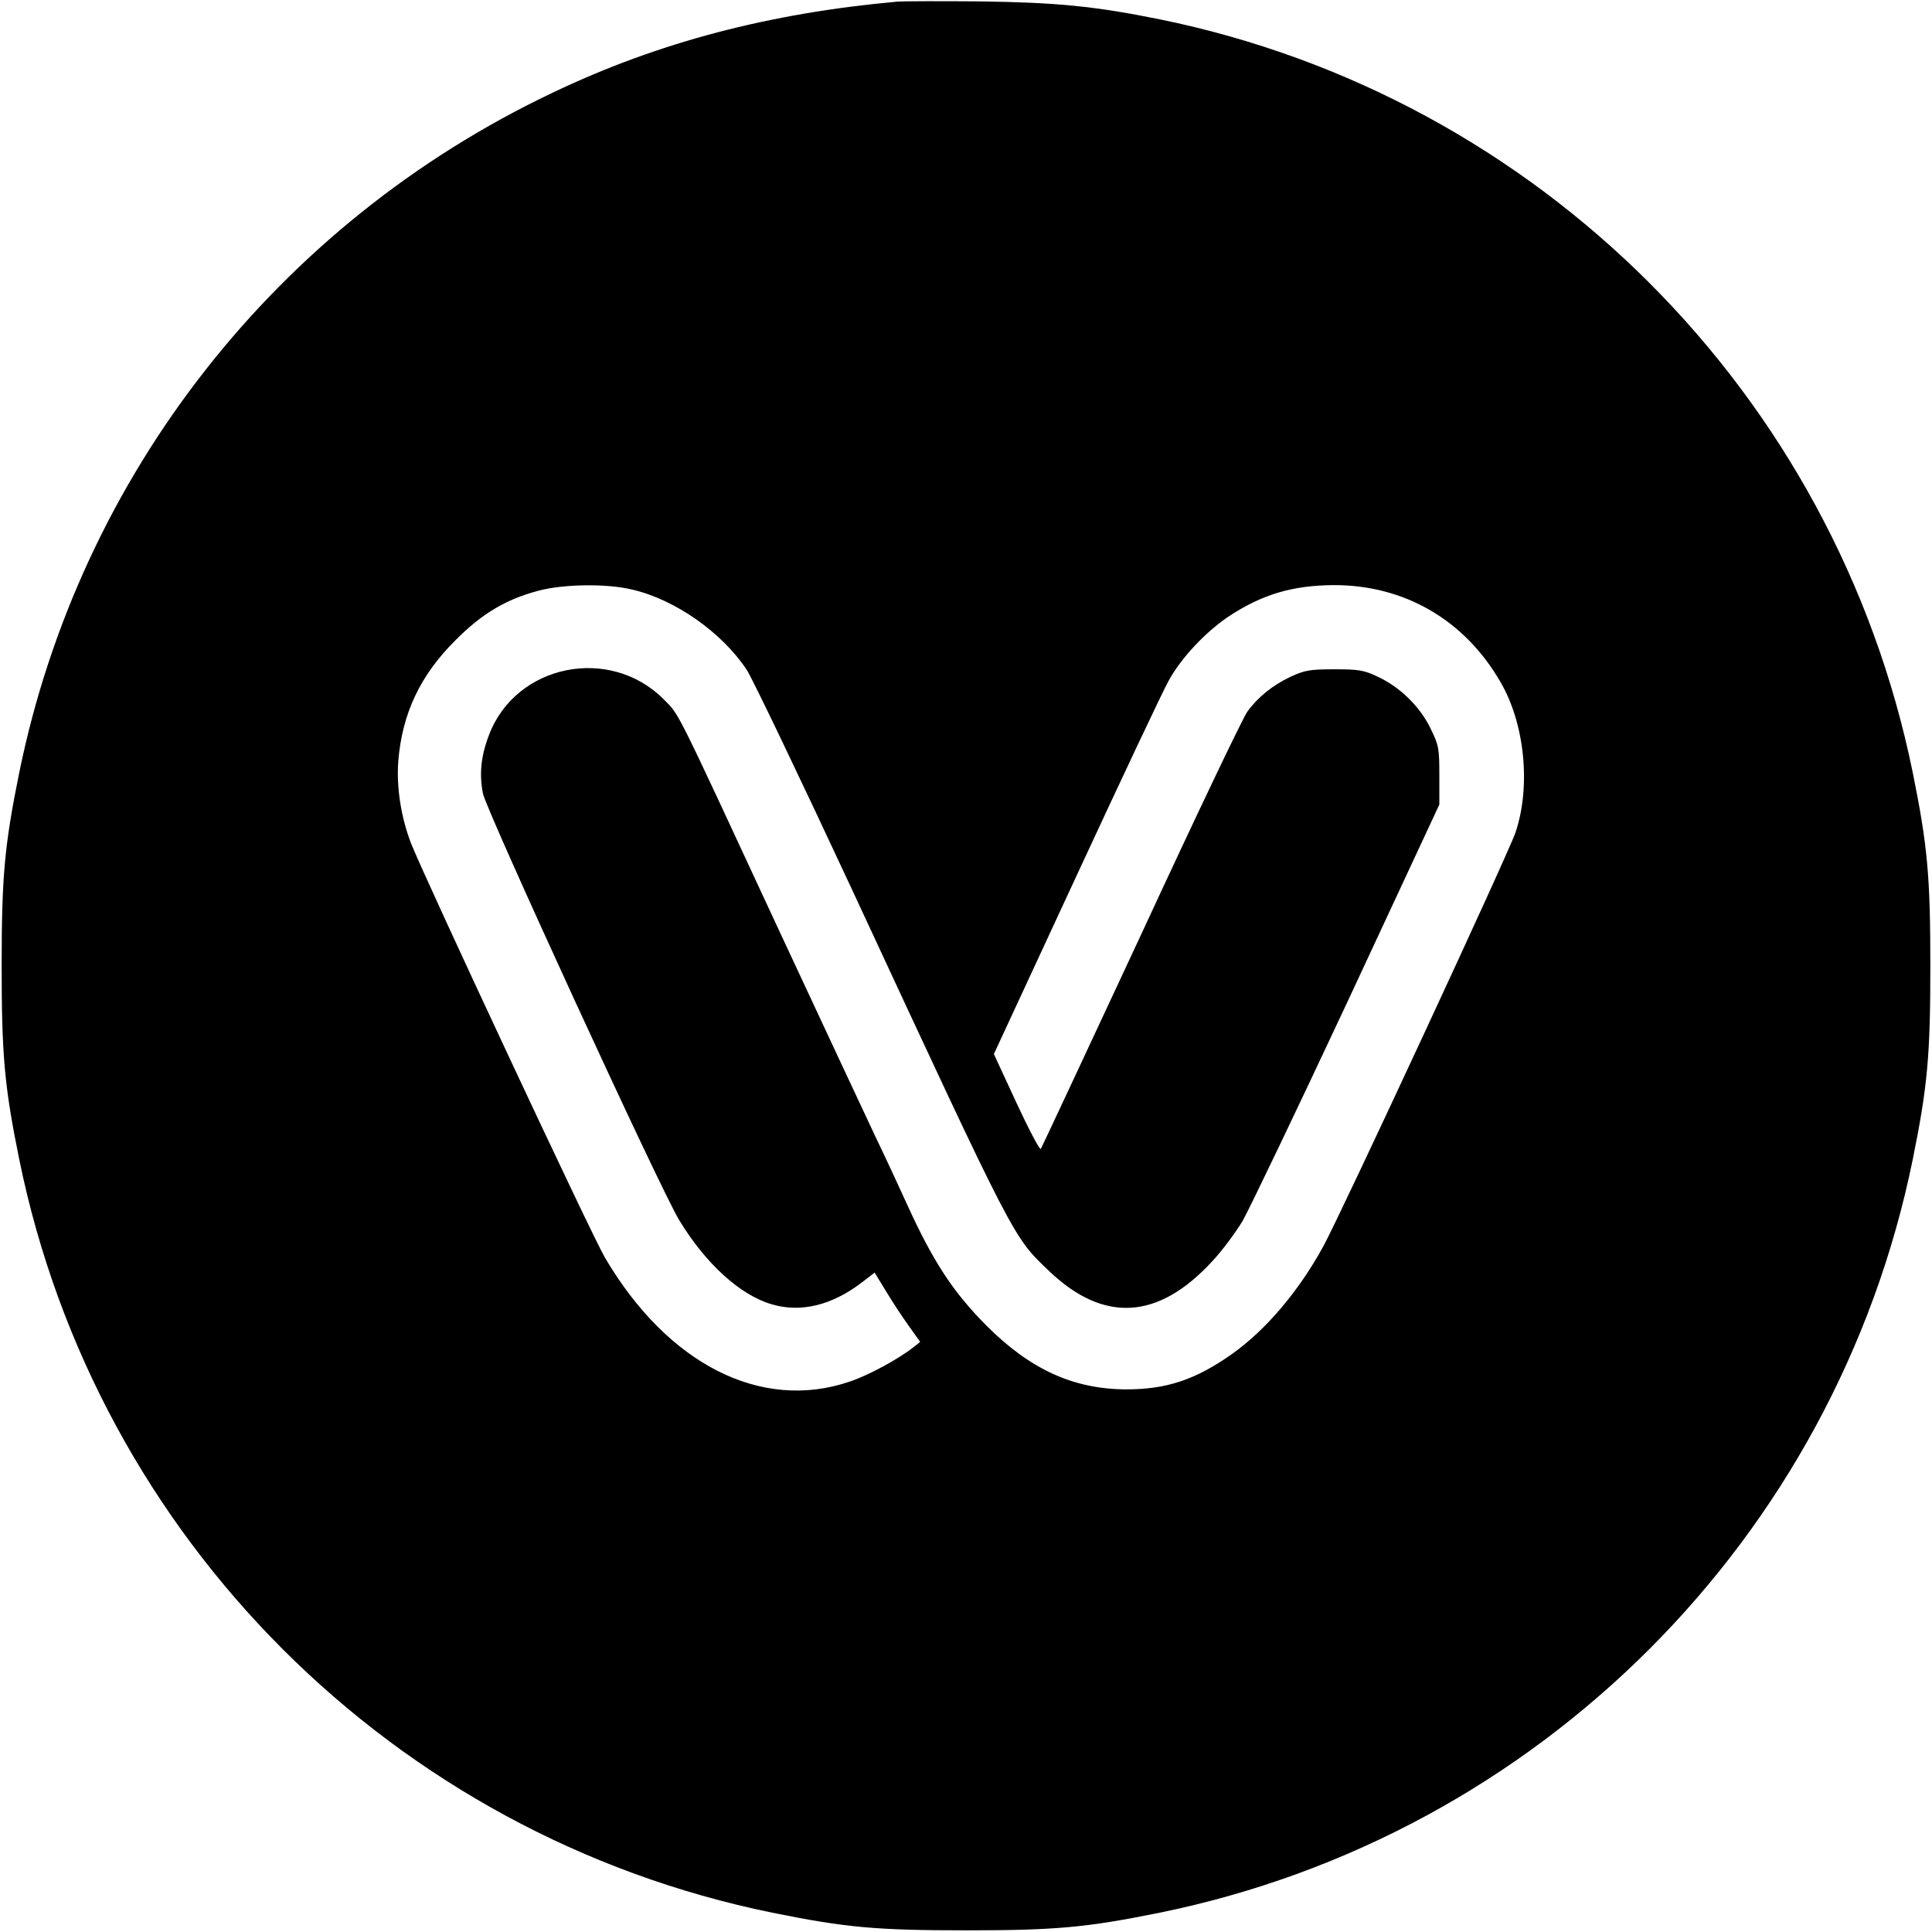
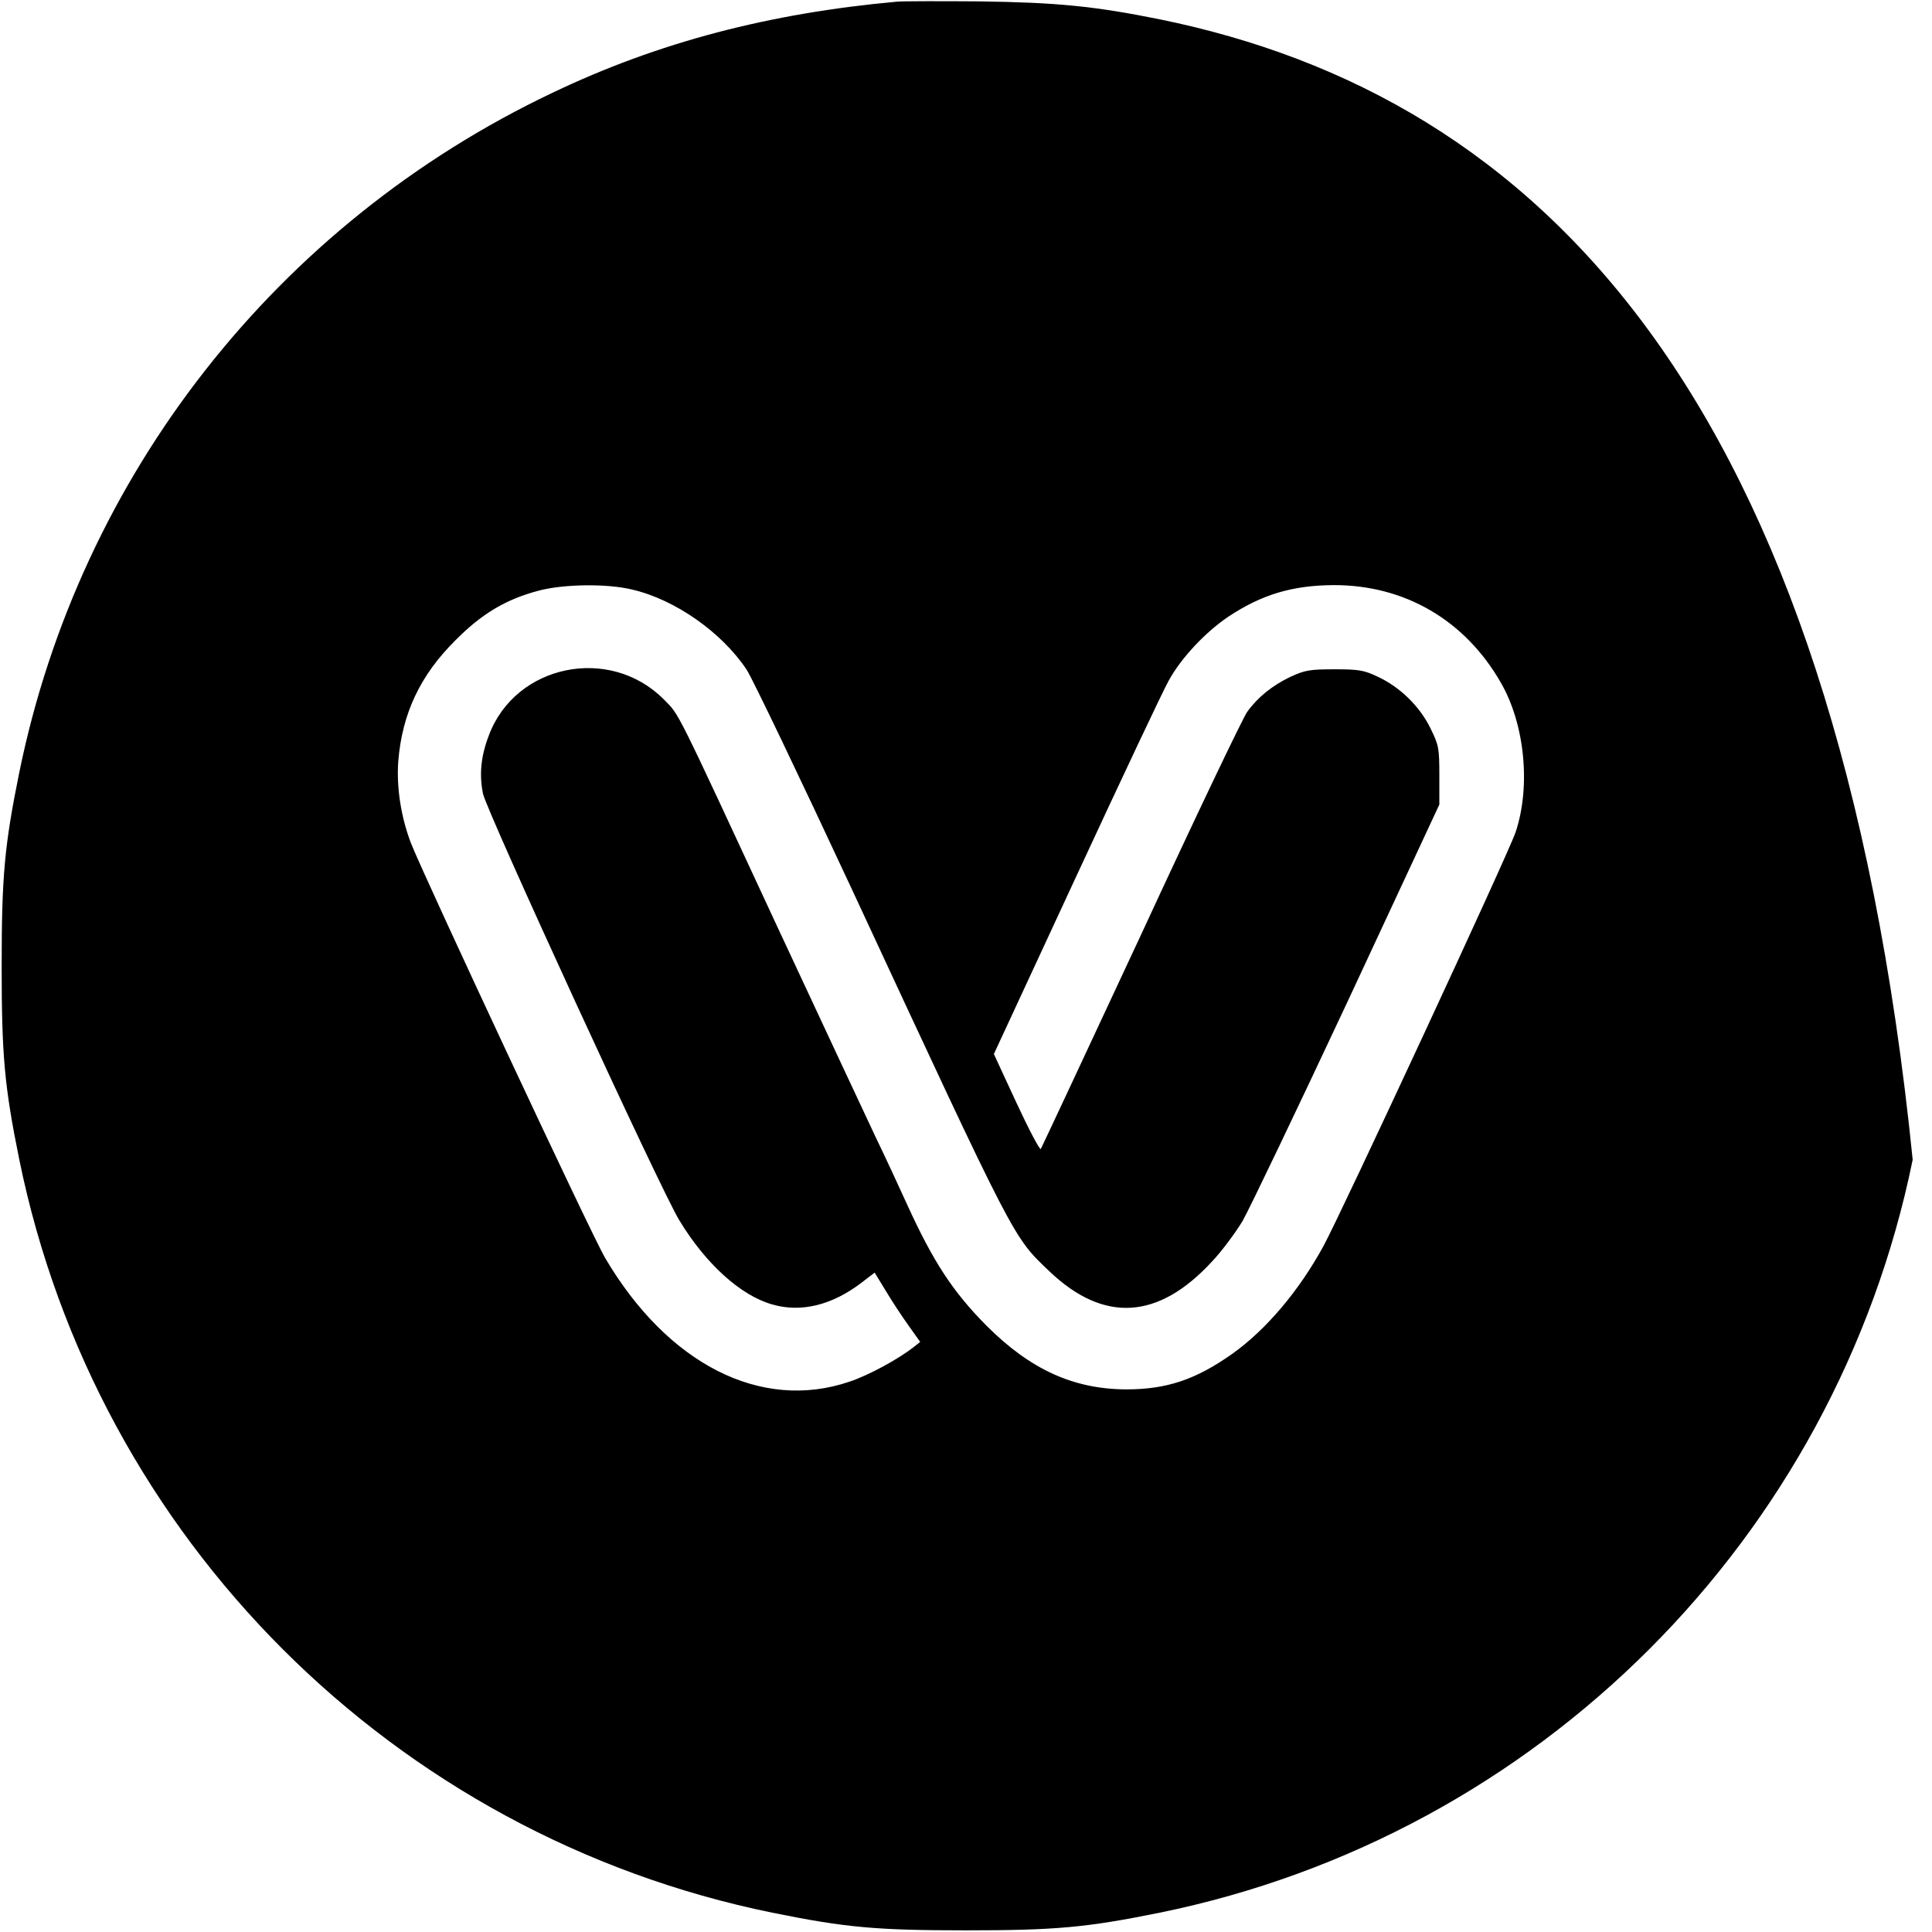
<svg xmlns="http://www.w3.org/2000/svg" version="1" width="933.333" height="933.333" viewBox="0 0 700 700">
-   <path d="M325 .6c-46.3 4.2-86.5 14.7-124.8 33C100.4 81 29 172.1 7 279.8 1.6 306.4.6 317.6.6 350c0 32.4 1 43.6 6.4 70.2C35 557.4 142.6 665 279.8 693c26.6 5.4 37.8 6.4 70.2 6.4 32.4 0 43.6-1 70.2-6.4C557.4 665 665 557.4 693 420.2c5.4-26.6 6.4-37.8 6.4-70.2 0-32.4-1-43.6-6.4-70.2C665 142.6 557.4 35 420.2 7 396.4 2.2 382.9.9 355 .5c-14-.1-27.5-.1-30 .1zm-96 213c15.6 3.6 32.5 15.5 41.5 29 2 3 19.2 38.9 38.2 79.7 59.8 128.7 58.2 125.6 71.6 138.4 19.7 18.7 39.4 17.5 58.9-3.7 3.5-3.7 8.4-10.3 11-14.6 2.5-4.4 19.6-40.1 38-79.4l33.3-71.5V281c0-9.9-.2-11-3.2-17.1-3.9-8-11.1-15-19.1-18.7-5-2.4-6.9-2.7-15.7-2.7-8.8 0-10.7.3-15.9 2.7-6.5 3.1-11.8 7.3-15.7 12.7-1.5 2-18.8 38.2-38.4 80.6-19.7 42.3-36.1 77.3-36.4 77.8-.4.4-4.4-7.2-8.9-16.9l-8.1-17.5 30-64.7c16.5-35.6 31.5-67.4 33.4-70.7 4.6-8.3 13.3-17.5 21.6-23.1 12.1-8 23.1-11.3 38-11.4 25.7-.1 47.6 12.6 60.6 35.2 8.8 15.1 11 37.8 5.4 54.4-2.4 7.3-63.5 138.8-69.6 149.9-8.9 16.3-20.8 30.3-33 39-13.3 9.4-23.8 12.9-38.5 12.9-19.1-.1-34.7-7.2-50.6-23.1-12.2-12.3-19.3-23.2-28.7-43.8-3-6.6-8-17.4-11.2-24-3.1-6.6-19-40.5-35.2-75.3-38.3-82.5-36-77.9-41.8-83.8-19.6-19.7-53.8-12.7-63.4 13.1-2.9 7.6-3.5 14.2-2.1 21.1 1.4 6.5 64.1 143 71.1 154.5 9.5 15.7 22.1 27.2 33.6 30.5 10.5 3.1 21.8.3 32.5-7.9l4.7-3.6 4.1 6.7c2.2 3.7 5.9 9.3 8.2 12.5l4.2 5.9-2.4 1.9c-5.6 4.4-16.3 10.2-23.2 12.5-32 10.9-65.9-6.3-88.6-44.9-4.9-8.3-65.2-137.3-70.3-150.2-3.6-9.4-5.3-20.2-4.6-29.7 1.4-17.2 7.9-31.1 20.7-43.8 9.6-9.7 18.4-14.9 30.2-18 9.1-2.4 24.7-2.6 33.8-.4z" />
+   <path d="M325 .6c-46.3 4.2-86.5 14.7-124.8 33C100.4 81 29 172.1 7 279.8 1.6 306.4.6 317.6.6 350c0 32.4 1 43.6 6.4 70.2C35 557.4 142.6 665 279.8 693c26.6 5.4 37.8 6.4 70.2 6.4 32.4 0 43.6-1 70.2-6.4C557.4 665 665 557.4 693 420.2C665 142.6 557.4 35 420.2 7 396.4 2.2 382.9.9 355 .5c-14-.1-27.5-.1-30 .1zm-96 213c15.6 3.6 32.5 15.5 41.5 29 2 3 19.2 38.9 38.2 79.7 59.8 128.7 58.2 125.6 71.6 138.4 19.7 18.7 39.4 17.5 58.9-3.7 3.5-3.7 8.4-10.3 11-14.6 2.5-4.4 19.6-40.1 38-79.4l33.3-71.5V281c0-9.9-.2-11-3.2-17.1-3.9-8-11.1-15-19.1-18.7-5-2.4-6.9-2.7-15.7-2.7-8.8 0-10.7.3-15.9 2.7-6.5 3.1-11.8 7.3-15.7 12.7-1.5 2-18.8 38.2-38.4 80.6-19.7 42.3-36.1 77.3-36.4 77.8-.4.4-4.4-7.2-8.9-16.9l-8.1-17.5 30-64.7c16.5-35.6 31.5-67.4 33.4-70.7 4.6-8.3 13.3-17.5 21.6-23.1 12.1-8 23.1-11.3 38-11.4 25.7-.1 47.6 12.6 60.6 35.2 8.8 15.1 11 37.8 5.4 54.4-2.4 7.3-63.5 138.8-69.6 149.9-8.9 16.3-20.8 30.3-33 39-13.3 9.4-23.8 12.9-38.5 12.9-19.1-.1-34.7-7.2-50.6-23.1-12.2-12.3-19.3-23.2-28.7-43.8-3-6.6-8-17.4-11.2-24-3.1-6.6-19-40.5-35.2-75.3-38.3-82.5-36-77.9-41.8-83.8-19.6-19.7-53.8-12.7-63.4 13.1-2.9 7.6-3.5 14.2-2.1 21.1 1.4 6.5 64.1 143 71.1 154.5 9.5 15.7 22.1 27.2 33.6 30.5 10.5 3.1 21.8.3 32.5-7.9l4.7-3.6 4.1 6.7c2.2 3.7 5.9 9.3 8.2 12.5l4.2 5.9-2.4 1.9c-5.6 4.4-16.3 10.2-23.2 12.5-32 10.9-65.9-6.3-88.6-44.9-4.9-8.3-65.2-137.3-70.3-150.2-3.6-9.4-5.3-20.2-4.6-29.7 1.4-17.2 7.9-31.1 20.7-43.8 9.6-9.7 18.4-14.9 30.2-18 9.1-2.4 24.7-2.6 33.8-.4z" />
</svg>